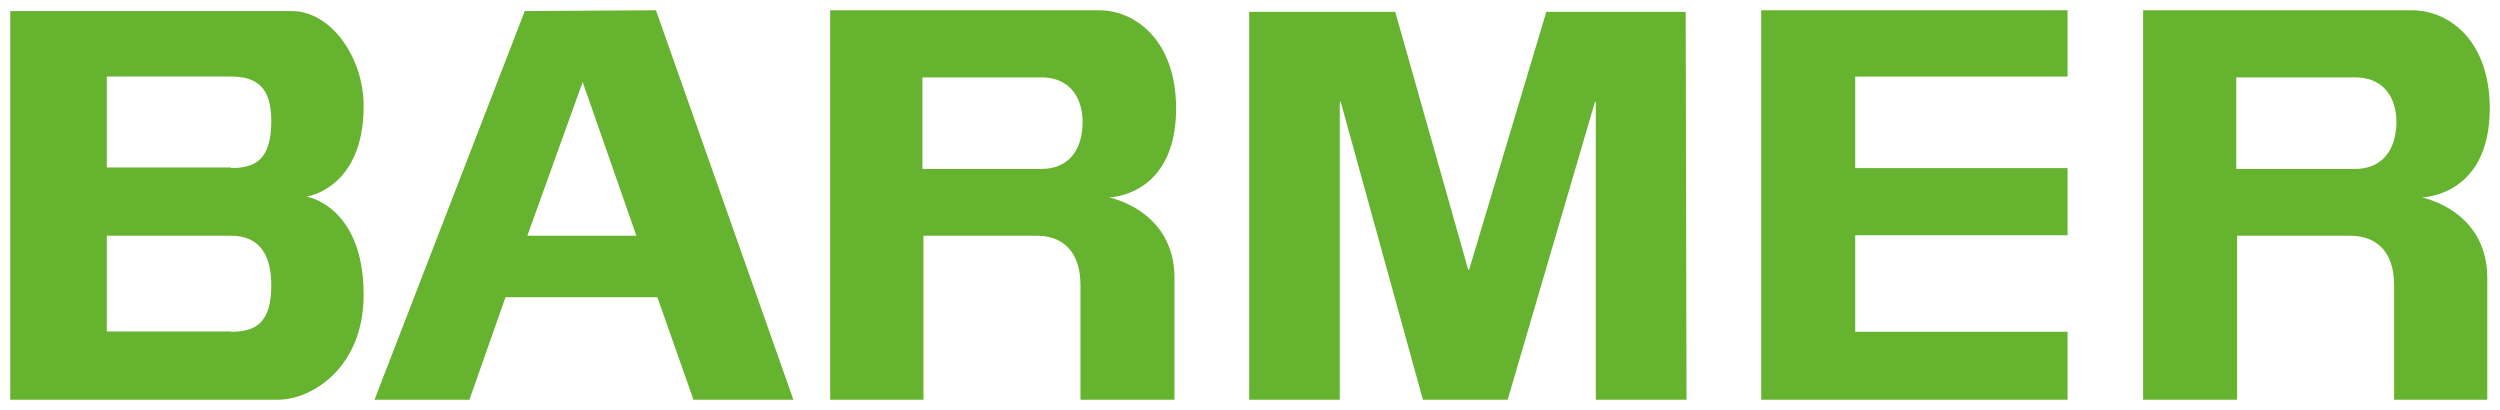
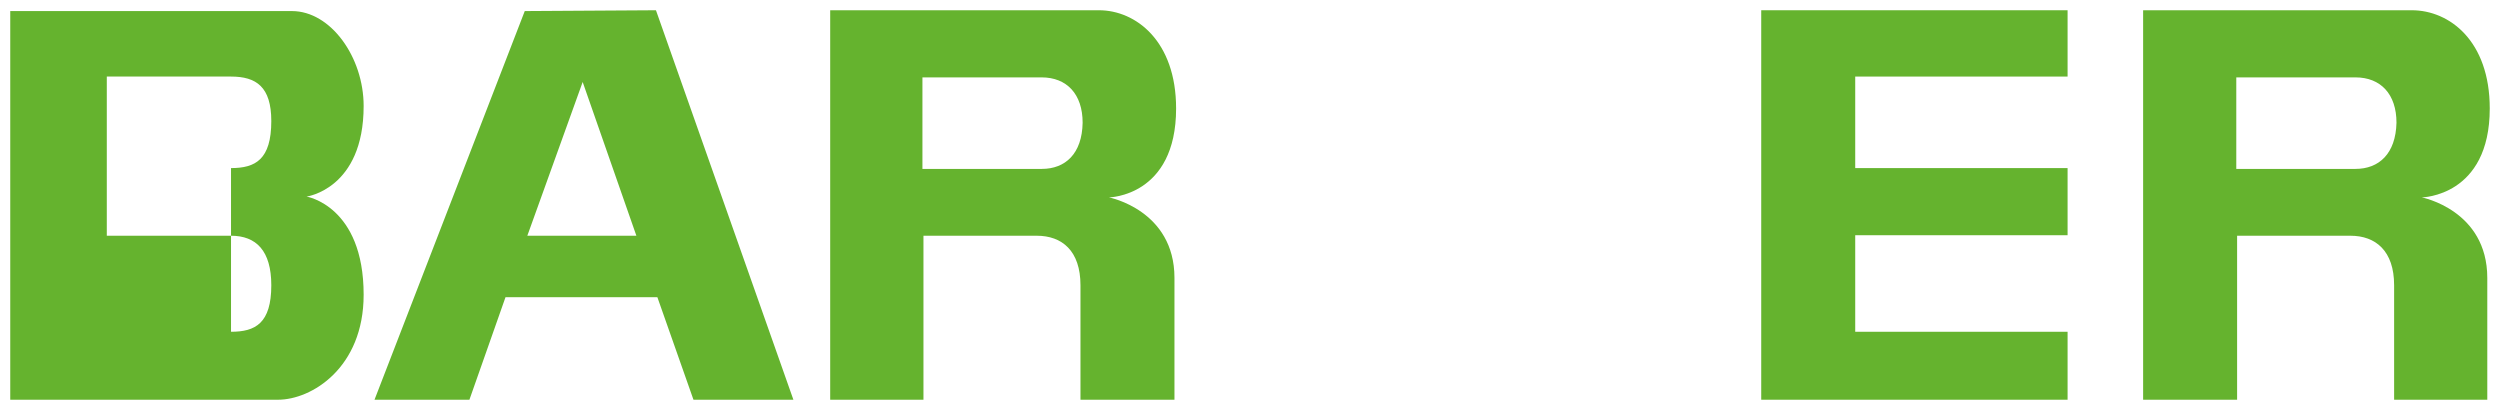
<svg xmlns="http://www.w3.org/2000/svg" id="Ebene_1" data-name="Ebene 1" viewBox="0 0 243.92 40">
  <defs>
    <style>.cls-1{fill:#65b32e}</style>
  </defs>
  <g id="g3339">
    <path id="path3341" class="cls-1" d="M114.75 10.58c0-6.58-3.93-9.58-7.53-9.58H81v38h9.1V23h11.06c2.46 0 4.26 1.47 4.26 4.83V39h9.17V27.12c0-6.63-6.39-7.86-6.39-7.86s6.55-.08 6.55-8.68Zm-13.1 5.9H90V7.55h11.63c2.46 0 4 1.64 4 4.42-.05 3.03-1.69 4.51-3.98 4.51Z" />
    <path id="path3343" class="cls-1" d="M242.92 10.58C242.92 4 239 1 235.31 1H209.1v38h9.17V23h11.06c2.45 0 4.26 1.47 4.26 4.83V39h9.09V27.12c0-6.63-6.39-7.86-6.39-7.86s6.63-.08 6.63-8.68Zm-13.1 5.9h-11.63V7.55h11.63c2.46 0 4 1.64 4 4.42-.07 3.03-1.71 4.51-4 4.51Z" />
    <path id="polygon3345" class="cls-1" d="M181.01 32.37v-9.42h20.72V16.4h-20.72V7.47h20.72V1h-29.89v38h29.89v-6.63h-20.72z" />
    <path id="path3347" class="cls-1" d="M51.2 1.08 36.54 39h9.26l3.52-10h14.82l3.52 10h9.75L64 1ZM51.45 23l5.4-15 5.24 15Z" />
-     <path id="polygon3349" class="cls-1" d="M136.13 1.16h-14.25V39h8.84V9.93h.09L138.83 39h8.27l8.52-29.07h.08V39h8.85l-.08-37.84h-13.6l-7.53 25.15h-.09l-7.12-25.15z" />
-     <path id="path3351" class="cls-1" d="M35.48 10.34c0-4.75-3.2-9.26-7-9.26H1V39h26.13c3.27 0 8.35-3.11 8.35-10.24 0-8.68-5.57-9.58-5.57-9.58s5.57-.74 5.57-8.84Zm-12.94 22H10.42V23h12.12c2.46 0 3.93 1.47 3.93 4.83 0 3.72-1.56 4.54-3.93 4.54Zm0-16H10.42V7.47h12.12c2.46 0 3.93 1 3.93 4.34 0 3.77-1.56 4.59-3.93 4.59Z" />
+     <path id="path3351" class="cls-1" d="M35.48 10.34c0-4.75-3.2-9.26-7-9.26H1V39h26.13c3.27 0 8.35-3.11 8.35-10.24 0-8.68-5.57-9.58-5.57-9.58s5.57-.74 5.57-8.84Zm-12.94 22H10.42V23h12.12c2.46 0 3.93 1.47 3.93 4.83 0 3.72-1.56 4.54-3.93 4.54ZH10.42V7.47h12.12c2.46 0 3.93 1 3.93 4.34 0 3.77-1.56 4.59-3.93 4.59Z" />
  </g>
</svg>